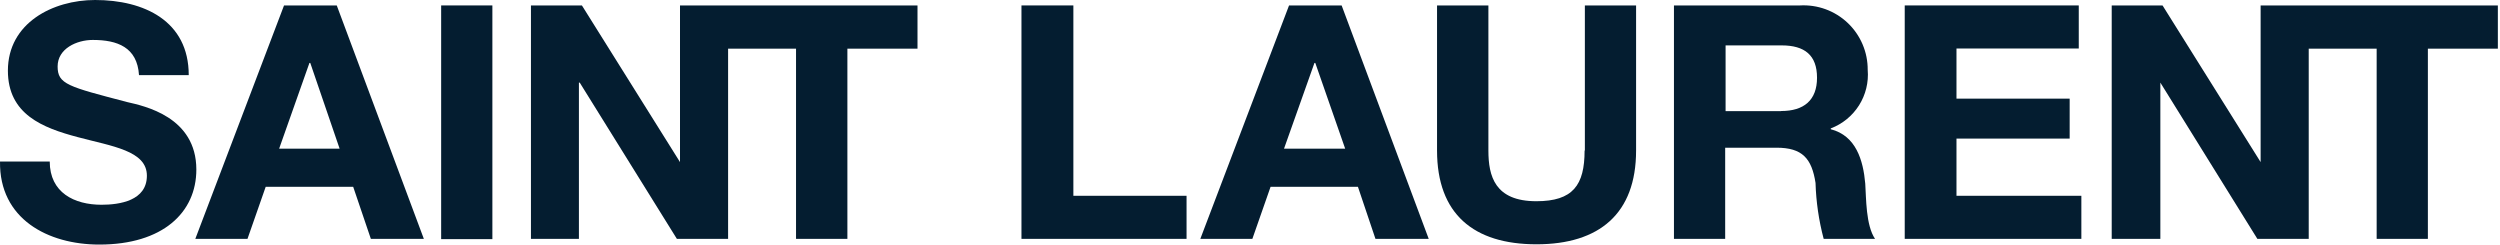
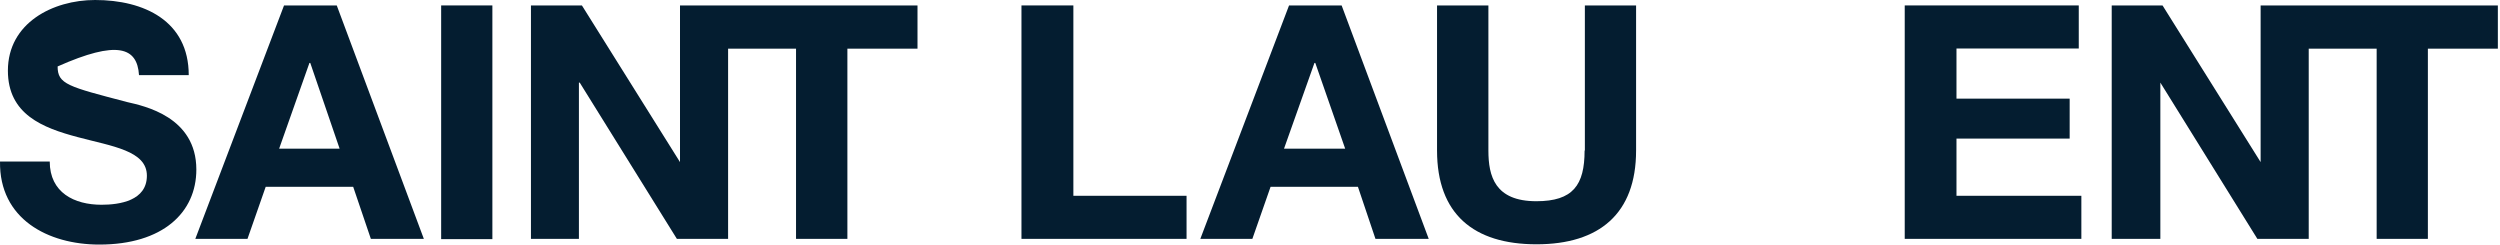
<svg xmlns="http://www.w3.org/2000/svg" width="184" height="18" viewBox="0 0 184 18" fill="none">
  <g clip-path="url(#clip0_282_17631)">
-     <path d="M9.351 7.51C5.001 6.37 4.241 6.2 4.241 4.89C4.241 3.58 5.641 2.94 6.831 2.94C8.631 2.94 10.101 3.47 10.231 5.53H13.891C13.891 1.53 10.591 0 7.001 0C3.891 0 0.581 1.69 0.581 5.2C0.581 8.43 3.161 9.41 5.711 10.09C8.261 10.77 10.811 11.09 10.811 12.93C10.811 14.77 8.811 15.07 7.471 15.07C5.471 15.07 3.661 14.18 3.661 11.89H0.001C-0.059 16.11 3.521 18 7.311 18C11.981 18 14.451 15.64 14.451 12.48C14.451 8.59 10.611 7.8 9.351 7.51Z" fill="#041D30" />
+     <path d="M9.351 7.51C5.001 6.37 4.241 6.2 4.241 4.89C8.631 2.94 10.101 3.47 10.231 5.53H13.891C13.891 1.53 10.591 0 7.001 0C3.891 0 0.581 1.69 0.581 5.2C0.581 8.43 3.161 9.41 5.711 10.09C8.261 10.77 10.811 11.09 10.811 12.93C10.811 14.77 8.811 15.07 7.471 15.07C5.471 15.07 3.661 14.18 3.661 11.89H0.001C-0.059 16.11 3.521 18 7.311 18C11.981 18 14.451 15.64 14.451 12.48C14.451 8.59 10.611 7.8 9.351 7.51Z" fill="#041D30" />
    <path d="M32.469 0.4H36.239V17.6H32.469V0.4Z" fill="#041D30" />
    <path d="M50.048 11.93L42.828 0.4H39.078V17.58H42.608V6.08H42.668L49.818 17.58H53.588V3.58H58.588V17.58H62.368V3.58H67.528V0.4H50.048V11.93Z" fill="#041D30" />
    <path d="M20.905 0.4L14.375 17.58H18.215L19.555 13.75H25.995L27.295 17.58H31.195L24.785 0.4H20.905ZM20.545 10.94L22.775 4.63H22.835L24.995 10.94H20.545Z" fill="#041D30" />
    <path d="M143.997 10.2H152.327V7.26H143.997V3.57H152.997V0.4H140.188V17.58H153.188V14.41H143.997V10.2Z" fill="#041D30" />
    <path d="M166.382 0.4V11.93L159.162 0.4H155.422V17.58H159.002V6.08L166.142 17.58H169.922V3.58H174.922V17.58H178.692V3.58H183.842V0.4H166.382Z" fill="#041D30" />
-     <path d="M134.743 9.511V9.451C135.603 9.126 136.334 8.529 136.825 7.752C137.316 6.974 137.54 6.057 137.463 5.141C137.467 4.495 137.338 3.855 137.085 3.261C136.832 2.667 136.459 2.131 135.991 1.687C135.522 1.243 134.967 0.899 134.36 0.678C133.753 0.457 133.108 0.363 132.463 0.401H123.203V17.581H126.973V10.871H130.753C132.653 10.871 133.343 11.661 133.623 13.461C133.664 14.853 133.866 16.235 134.223 17.581H138.003C137.323 16.581 137.353 14.581 137.283 13.521C137.133 11.791 136.603 9.991 134.743 9.511ZM131.093 8.181H127.003V3.341H131.133C132.823 3.341 133.733 4.061 133.733 5.721C133.733 7.381 132.763 8.171 131.093 8.171V8.181Z" fill="#041D30" />
    <path d="M116.626 11.08C116.626 13.63 115.766 14.81 113.076 14.81C110.016 14.81 109.546 12.96 109.546 11.08V0.4H105.766V11.08C105.766 15.75 108.456 17.98 113.086 17.98C117.716 17.98 120.416 15.72 120.416 11.08V0.4H116.646V11.08H116.626Z" fill="#041D30" />
    <path d="M94.874 0.4L88.344 17.58H92.174L93.514 13.75H99.944L101.234 17.58H105.154L98.744 0.4H94.874ZM94.504 10.94L96.744 4.63H96.804L99.004 10.94H94.504Z" fill="#041D30" />
    <path d="M79 0.4H75.18V17.58H87.33V14.41H79V0.4Z" fill="#041D30" />
  </g>
  <defs>
    <clipPath id="clip0_282_17631">
      <rect width="183.81" height="18" fill="white" />
    </clipPath>
  </defs>
</svg>